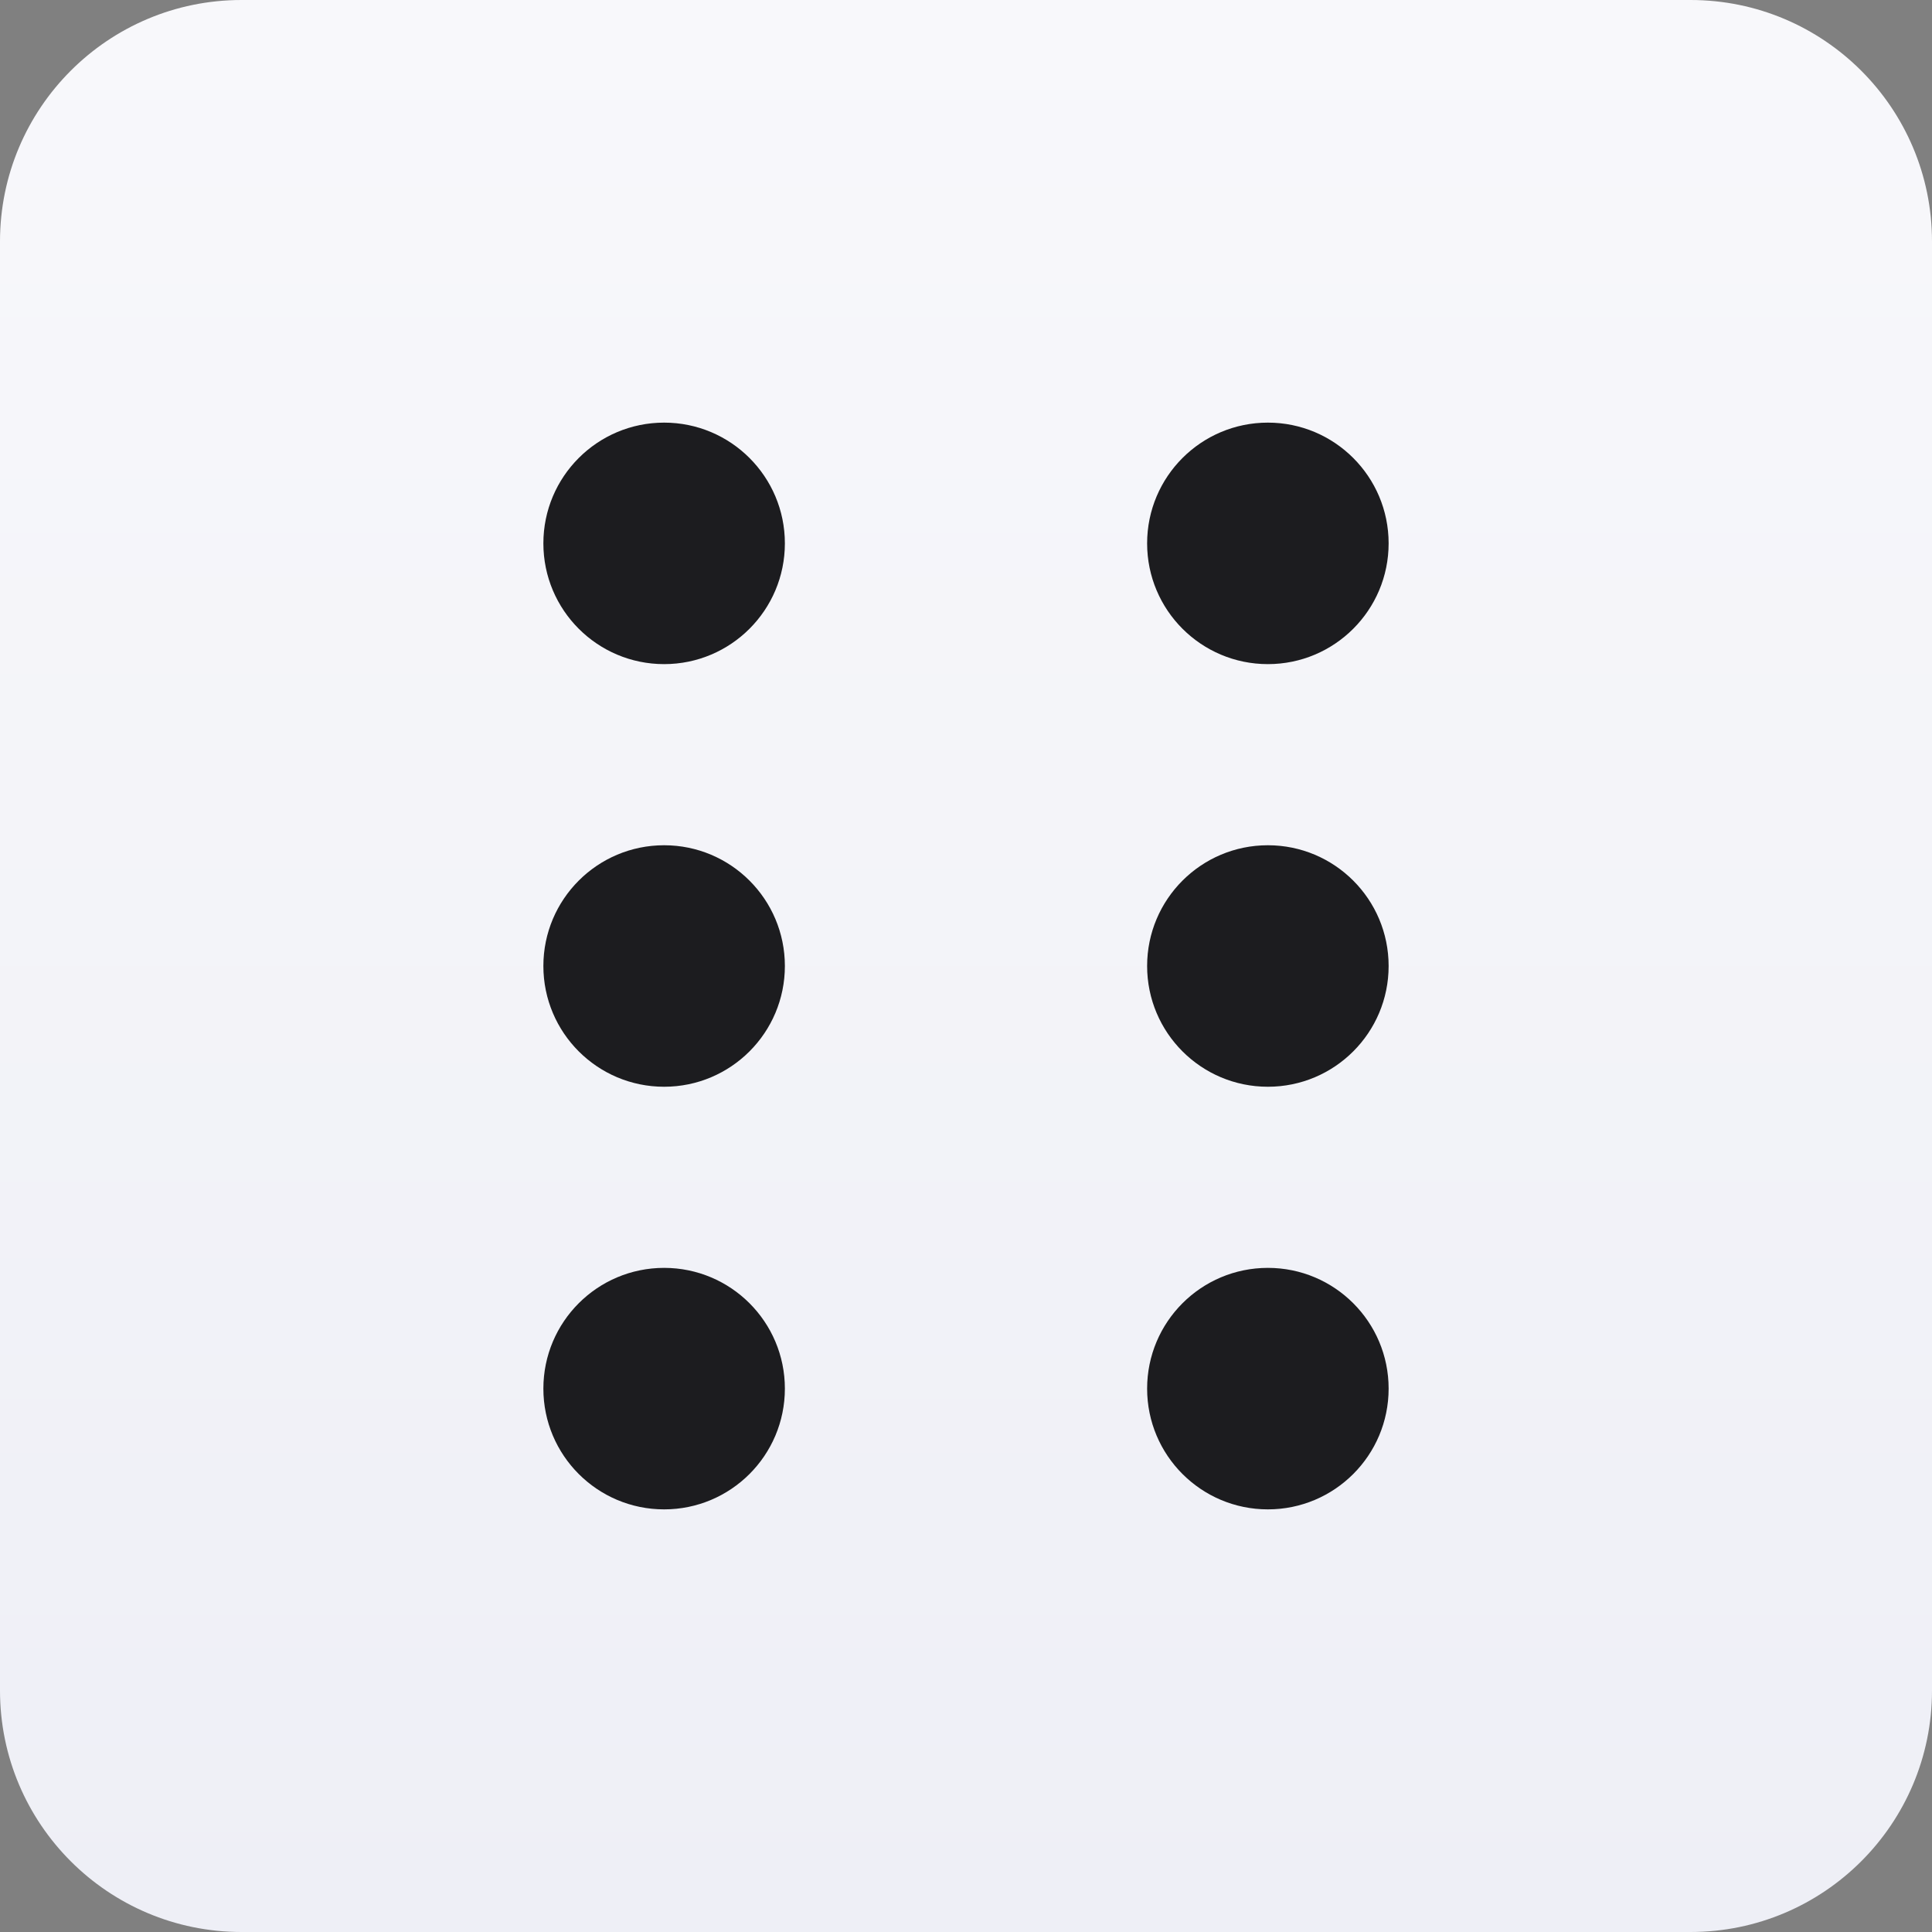
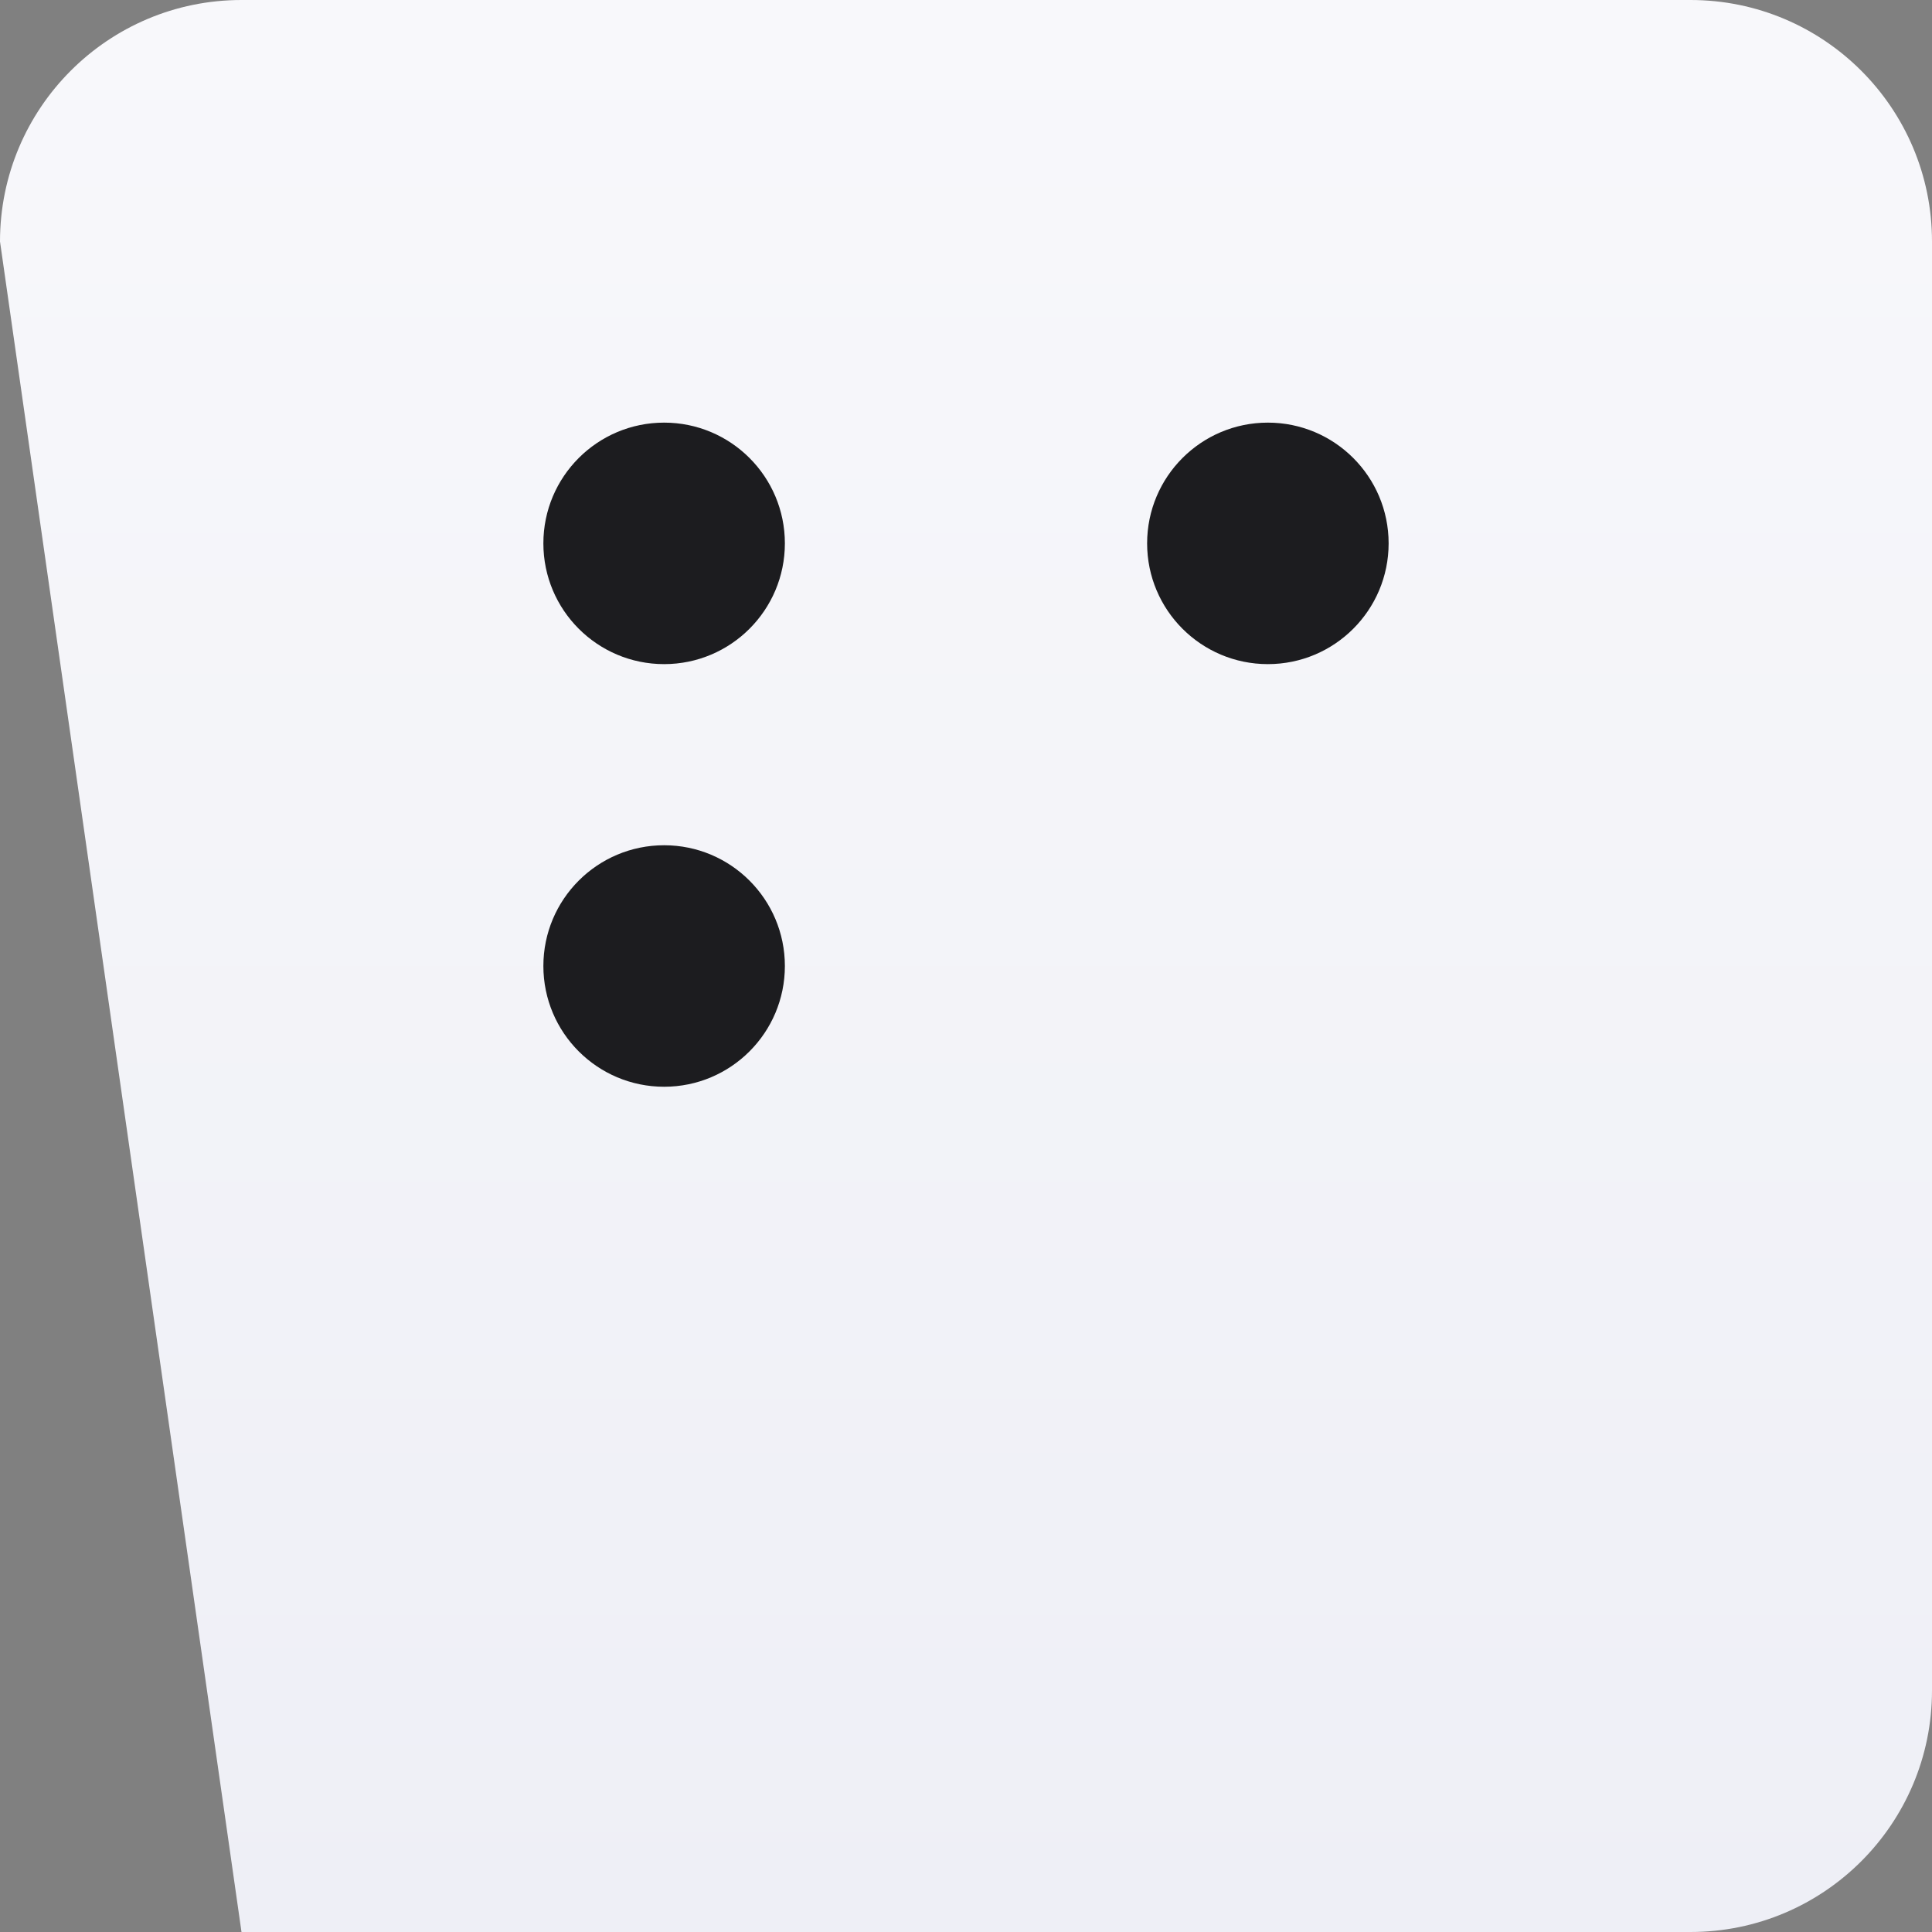
<svg xmlns="http://www.w3.org/2000/svg" width="800px" height="800px" viewBox="0 0 28 28" version="1.1">
  <rect x="0" y="0" width="28" height="28" fill="#808080" stroke="none" />
  <title>dice</title>
  <desc>Created with Sketch.</desc>
  <defs>
    <linearGradient x1="50%" y1="0%" x2="50%" y2="100%" id="linearGradient-1">
      <stop stop-color="#F8F8FB" offset="0%">

</stop>
      <stop stop-color="#EEEFF6" offset="100%">

</stop>
    </linearGradient>
  </defs>
  <g id="icons" stroke="none" stroke-width="1" fill="none" fill-rule="evenodd">
    <g id="ui-gambling-website-lined-icnos-casinoshunter" transform="translate(-86, -2038)" fill-rule="nonzero">
      <g id="4" transform="translate(50, 1871)">
        <g id="dice" transform="translate(36, 167)">
-           <path d="M24.5,0 C26.433,0 28,1.567 28,3.5 L28,24.5 C28,26.433 26.433,28 24.5,28 L3.5,28 C1.567,28 0,26.433 0,24.5 L0,3.5 C0,1.567 1.567,0 3.5,0 L24.5,0 Z" id="Path" fill="url(#linearGradient-1)">
+           <path d="M24.5,0 C26.433,0 28,1.567 28,3.5 L28,24.5 C28,26.433 26.433,28 24.5,28 L3.5,28 L0,3.5 C0,1.567 1.567,0 3.5,0 L24.5,0 Z" id="Path" fill="url(#linearGradient-1)">

</path>
          <circle id="Oval" fill="#1C1C1F" cx="9.625" cy="7.875" r="1.75">

</circle>
          <circle id="Oval-Copy-2" fill="#1C1C1F" cx="9.625" cy="14" r="1.75">

</circle>
-           <circle id="Oval-Copy-3" fill="#1C1C1F" cx="9.625" cy="20.125" r="1.75">
- 
- </circle>
          <circle id="Oval-Copy-6" fill="#1C1C1F" cx="18.375" cy="7.875" r="1.75">
- 
- </circle>
-           <circle id="Oval-Copy-5" fill="#1C1C1F" cx="18.375" cy="14" r="1.75">
- 
- </circle>
-           <circle id="Oval-Copy-4" fill="#1C1C1F" cx="18.375" cy="20.125" r="1.75">

</circle>
        </g>
      </g>
    </g>
  </g>
</svg>